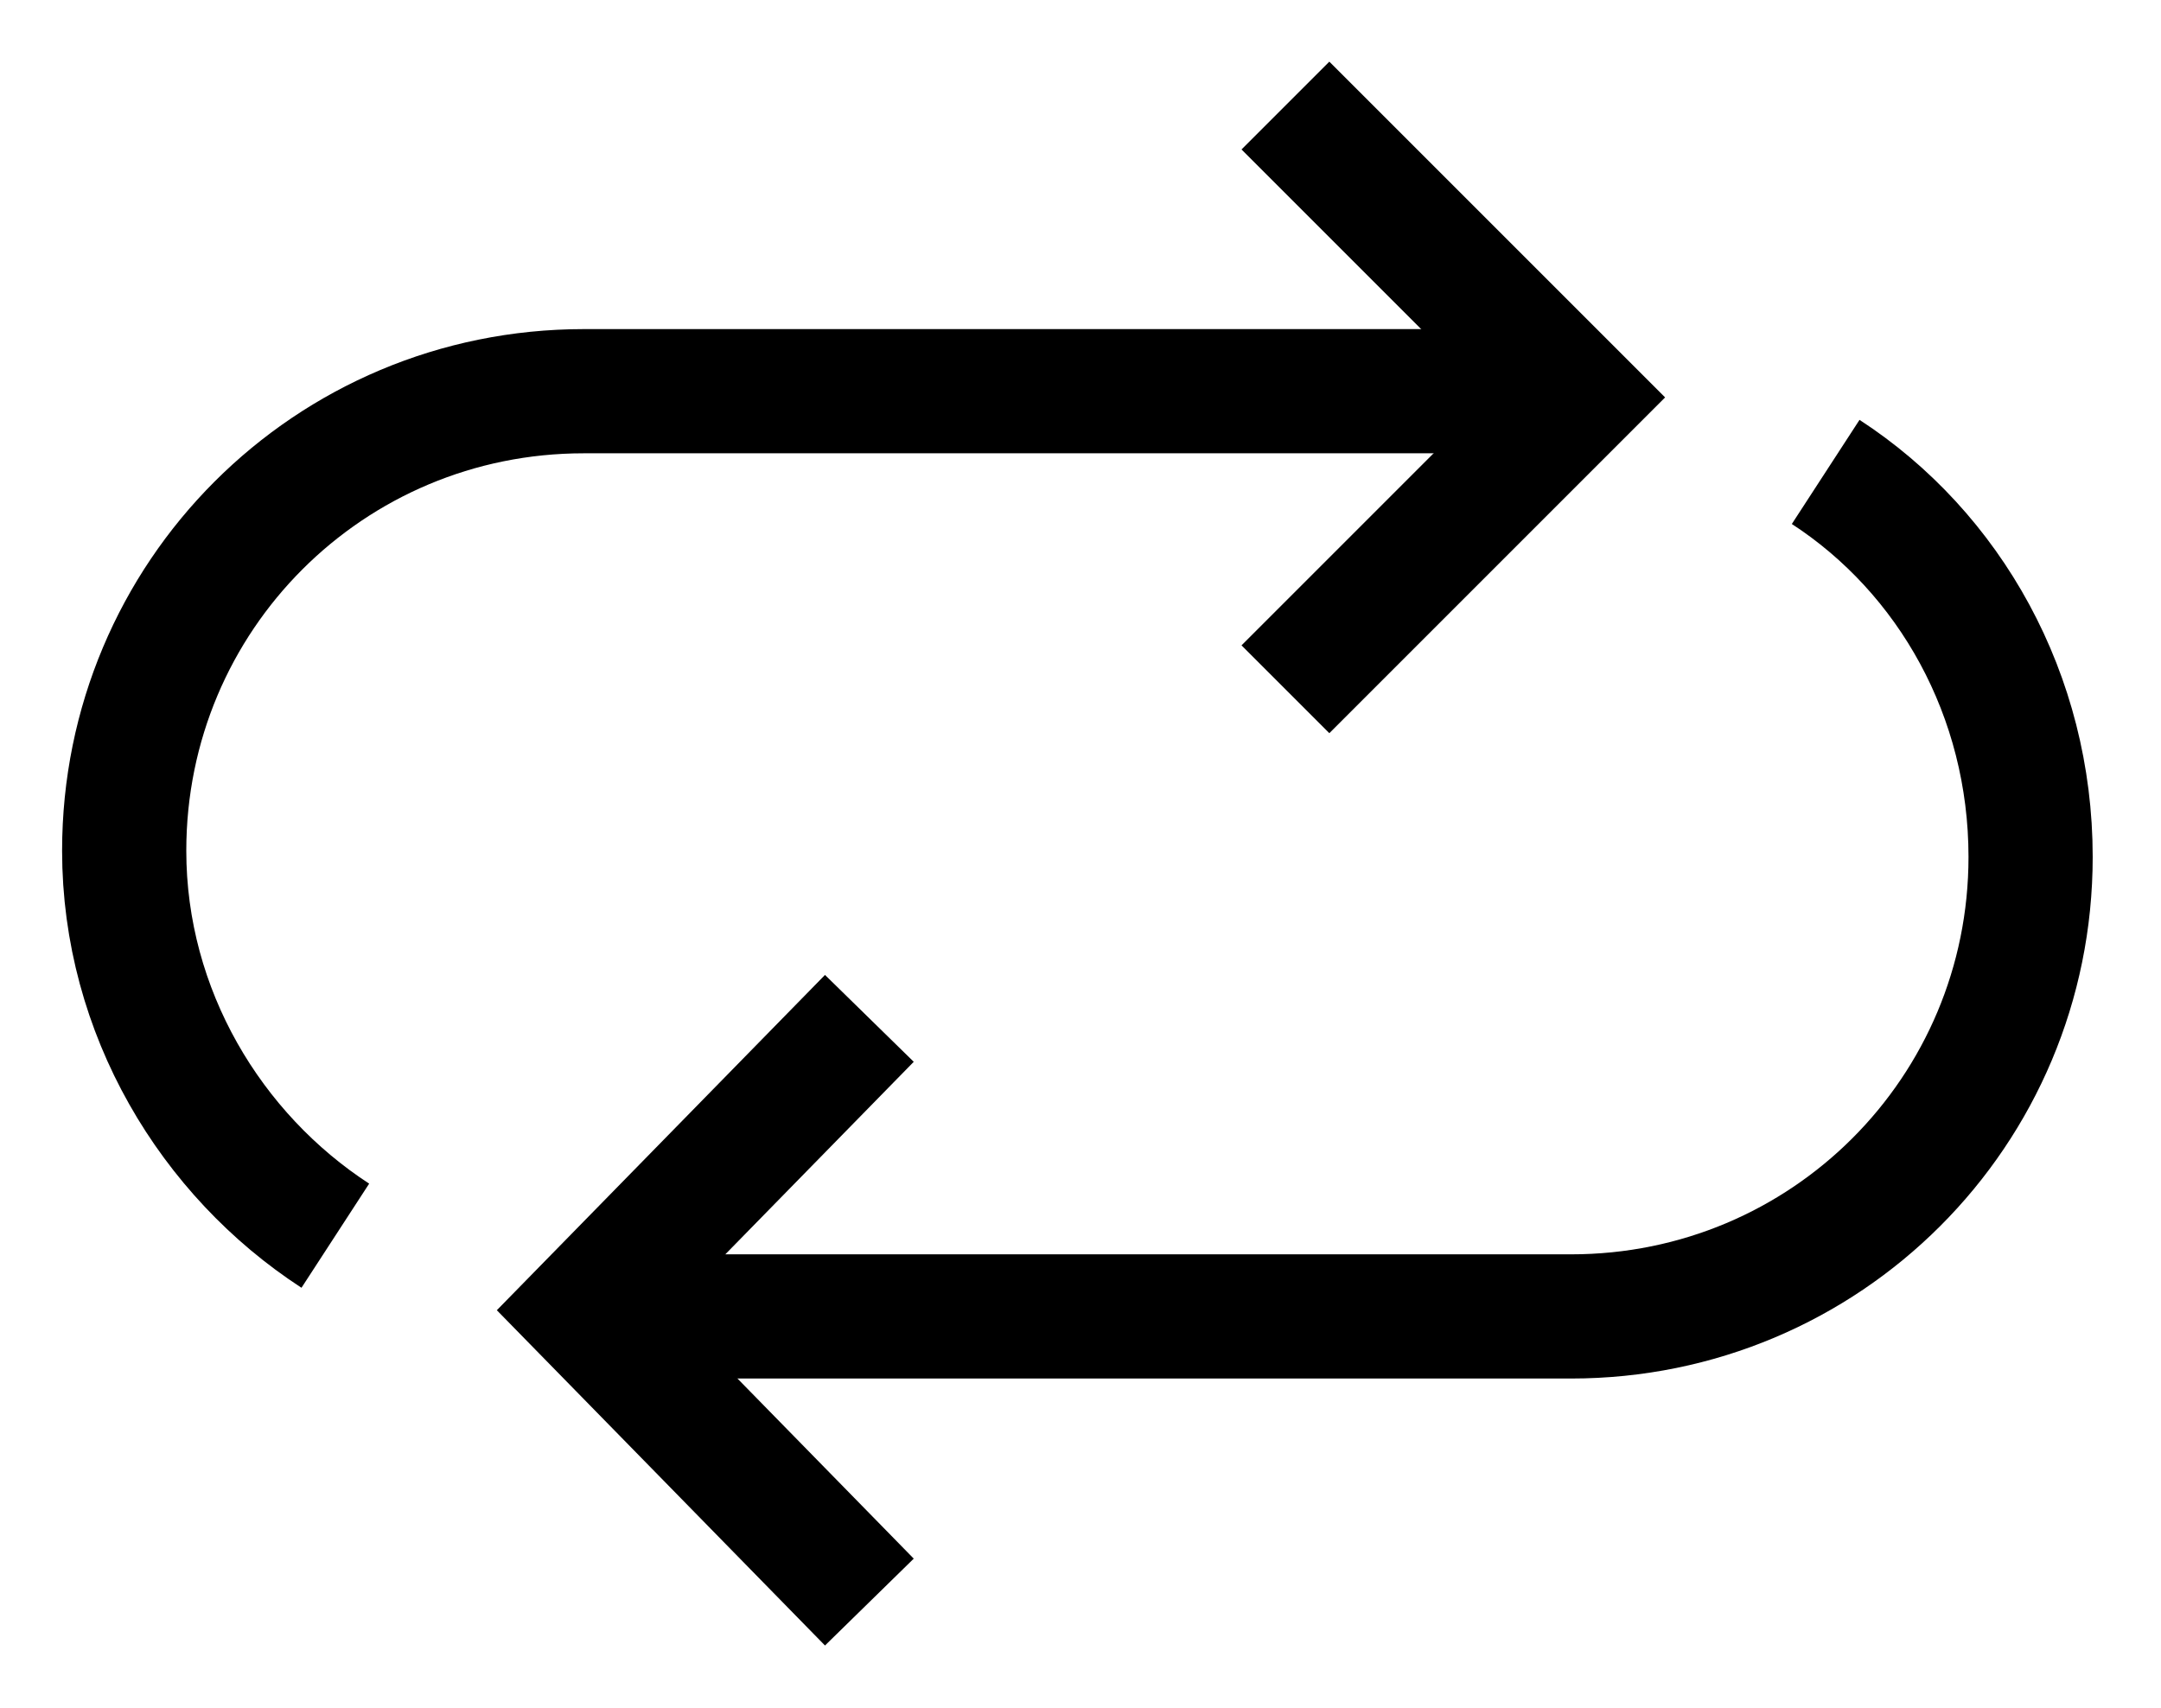
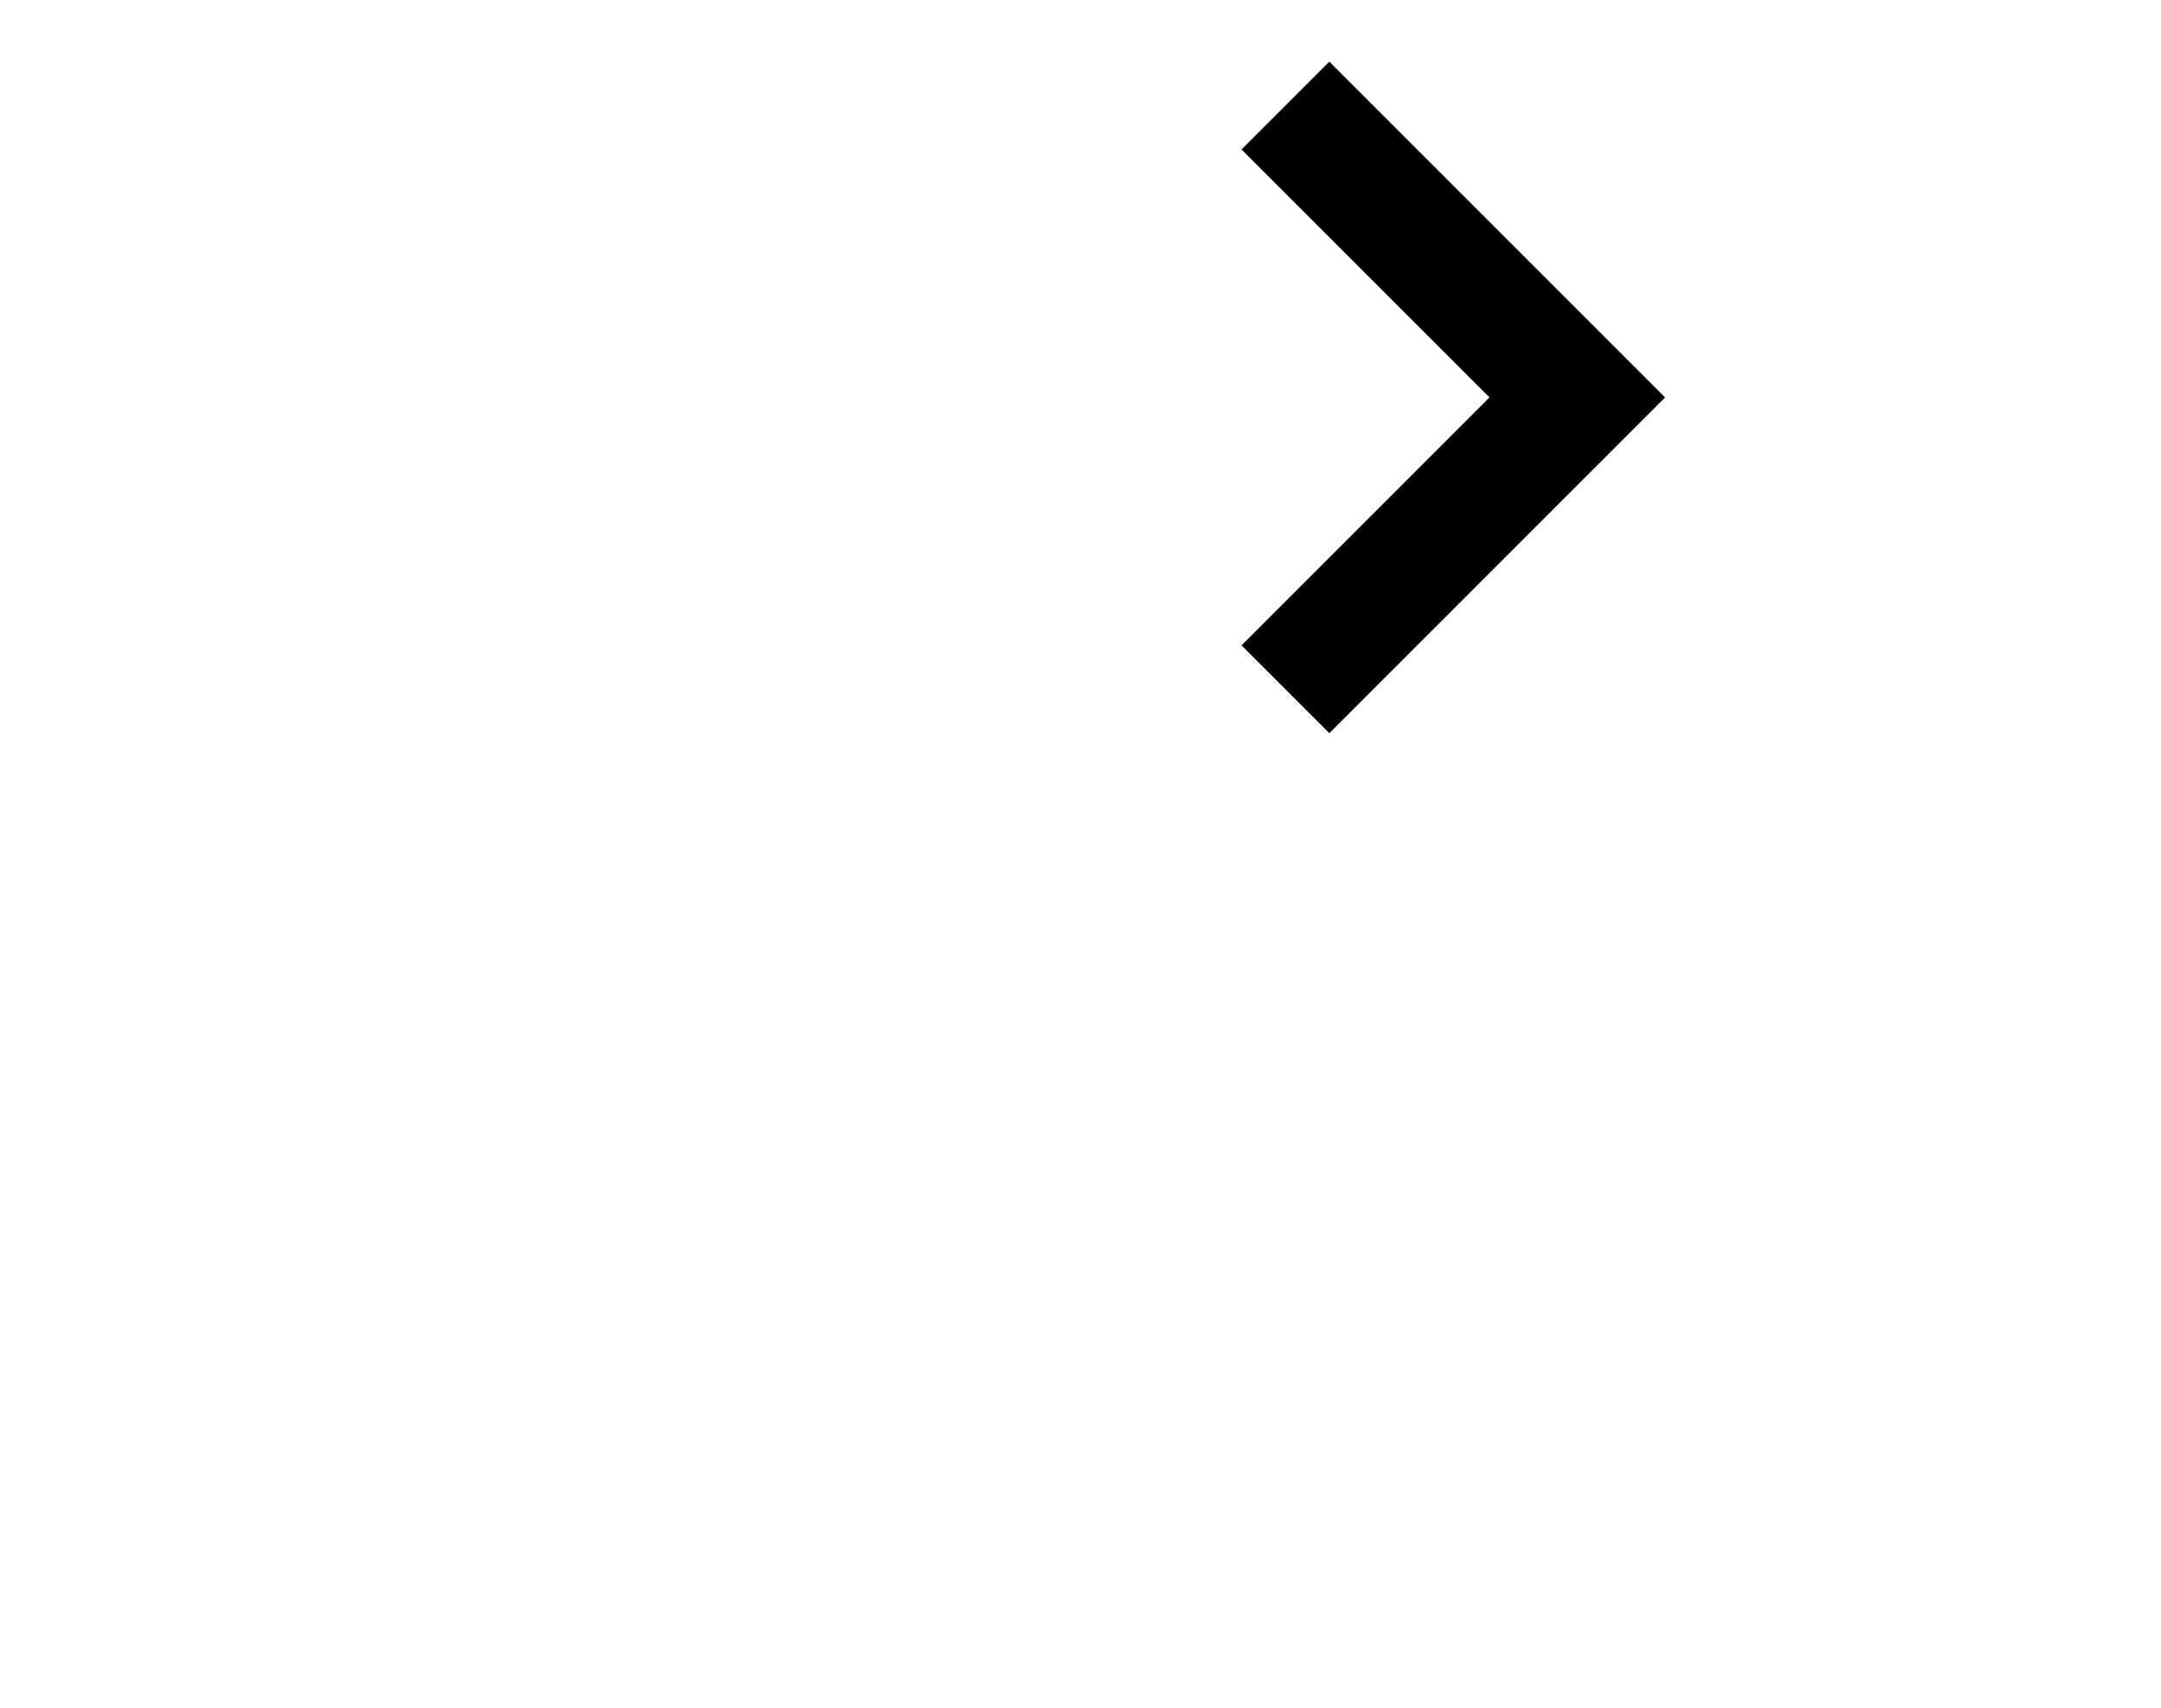
<svg xmlns="http://www.w3.org/2000/svg" version="1.1" id="Layer_1" x="0px" y="0px" viewBox="0 0 34.8 27.5" style="enable-background:new 0 0 34.8 27.5;" xml:space="preserve">
  <style type="text/css">
	.st0{fill:none;stroke:#000000;stroke-width:2;stroke-miterlimit:10;}
</style>
  <g id="Repeat_1_">
-     <path class="st0" d="M29.4,7.6c2,1.3,3.3,3.6,3.3,6.2v0c0,4.1-3.3,7.4-7.4,7.4H9.4" />
-     <path class="st0" d="M5.4,19.9c-2-1.3-3.4-3.6-3.4-6.2v0c0-4.1,3.3-7.4,7.4-7.4h16.1" />
    <g>
      <polyline class="st0" points="20.7,11.1 25.4,6.4 20.7,1.7   " />
    </g>
    <g>
-       <polyline class="st0" points="14,25.8 9.4,21.1 14,16.4   " />
-     </g>
+       </g>
  </g>
</svg>